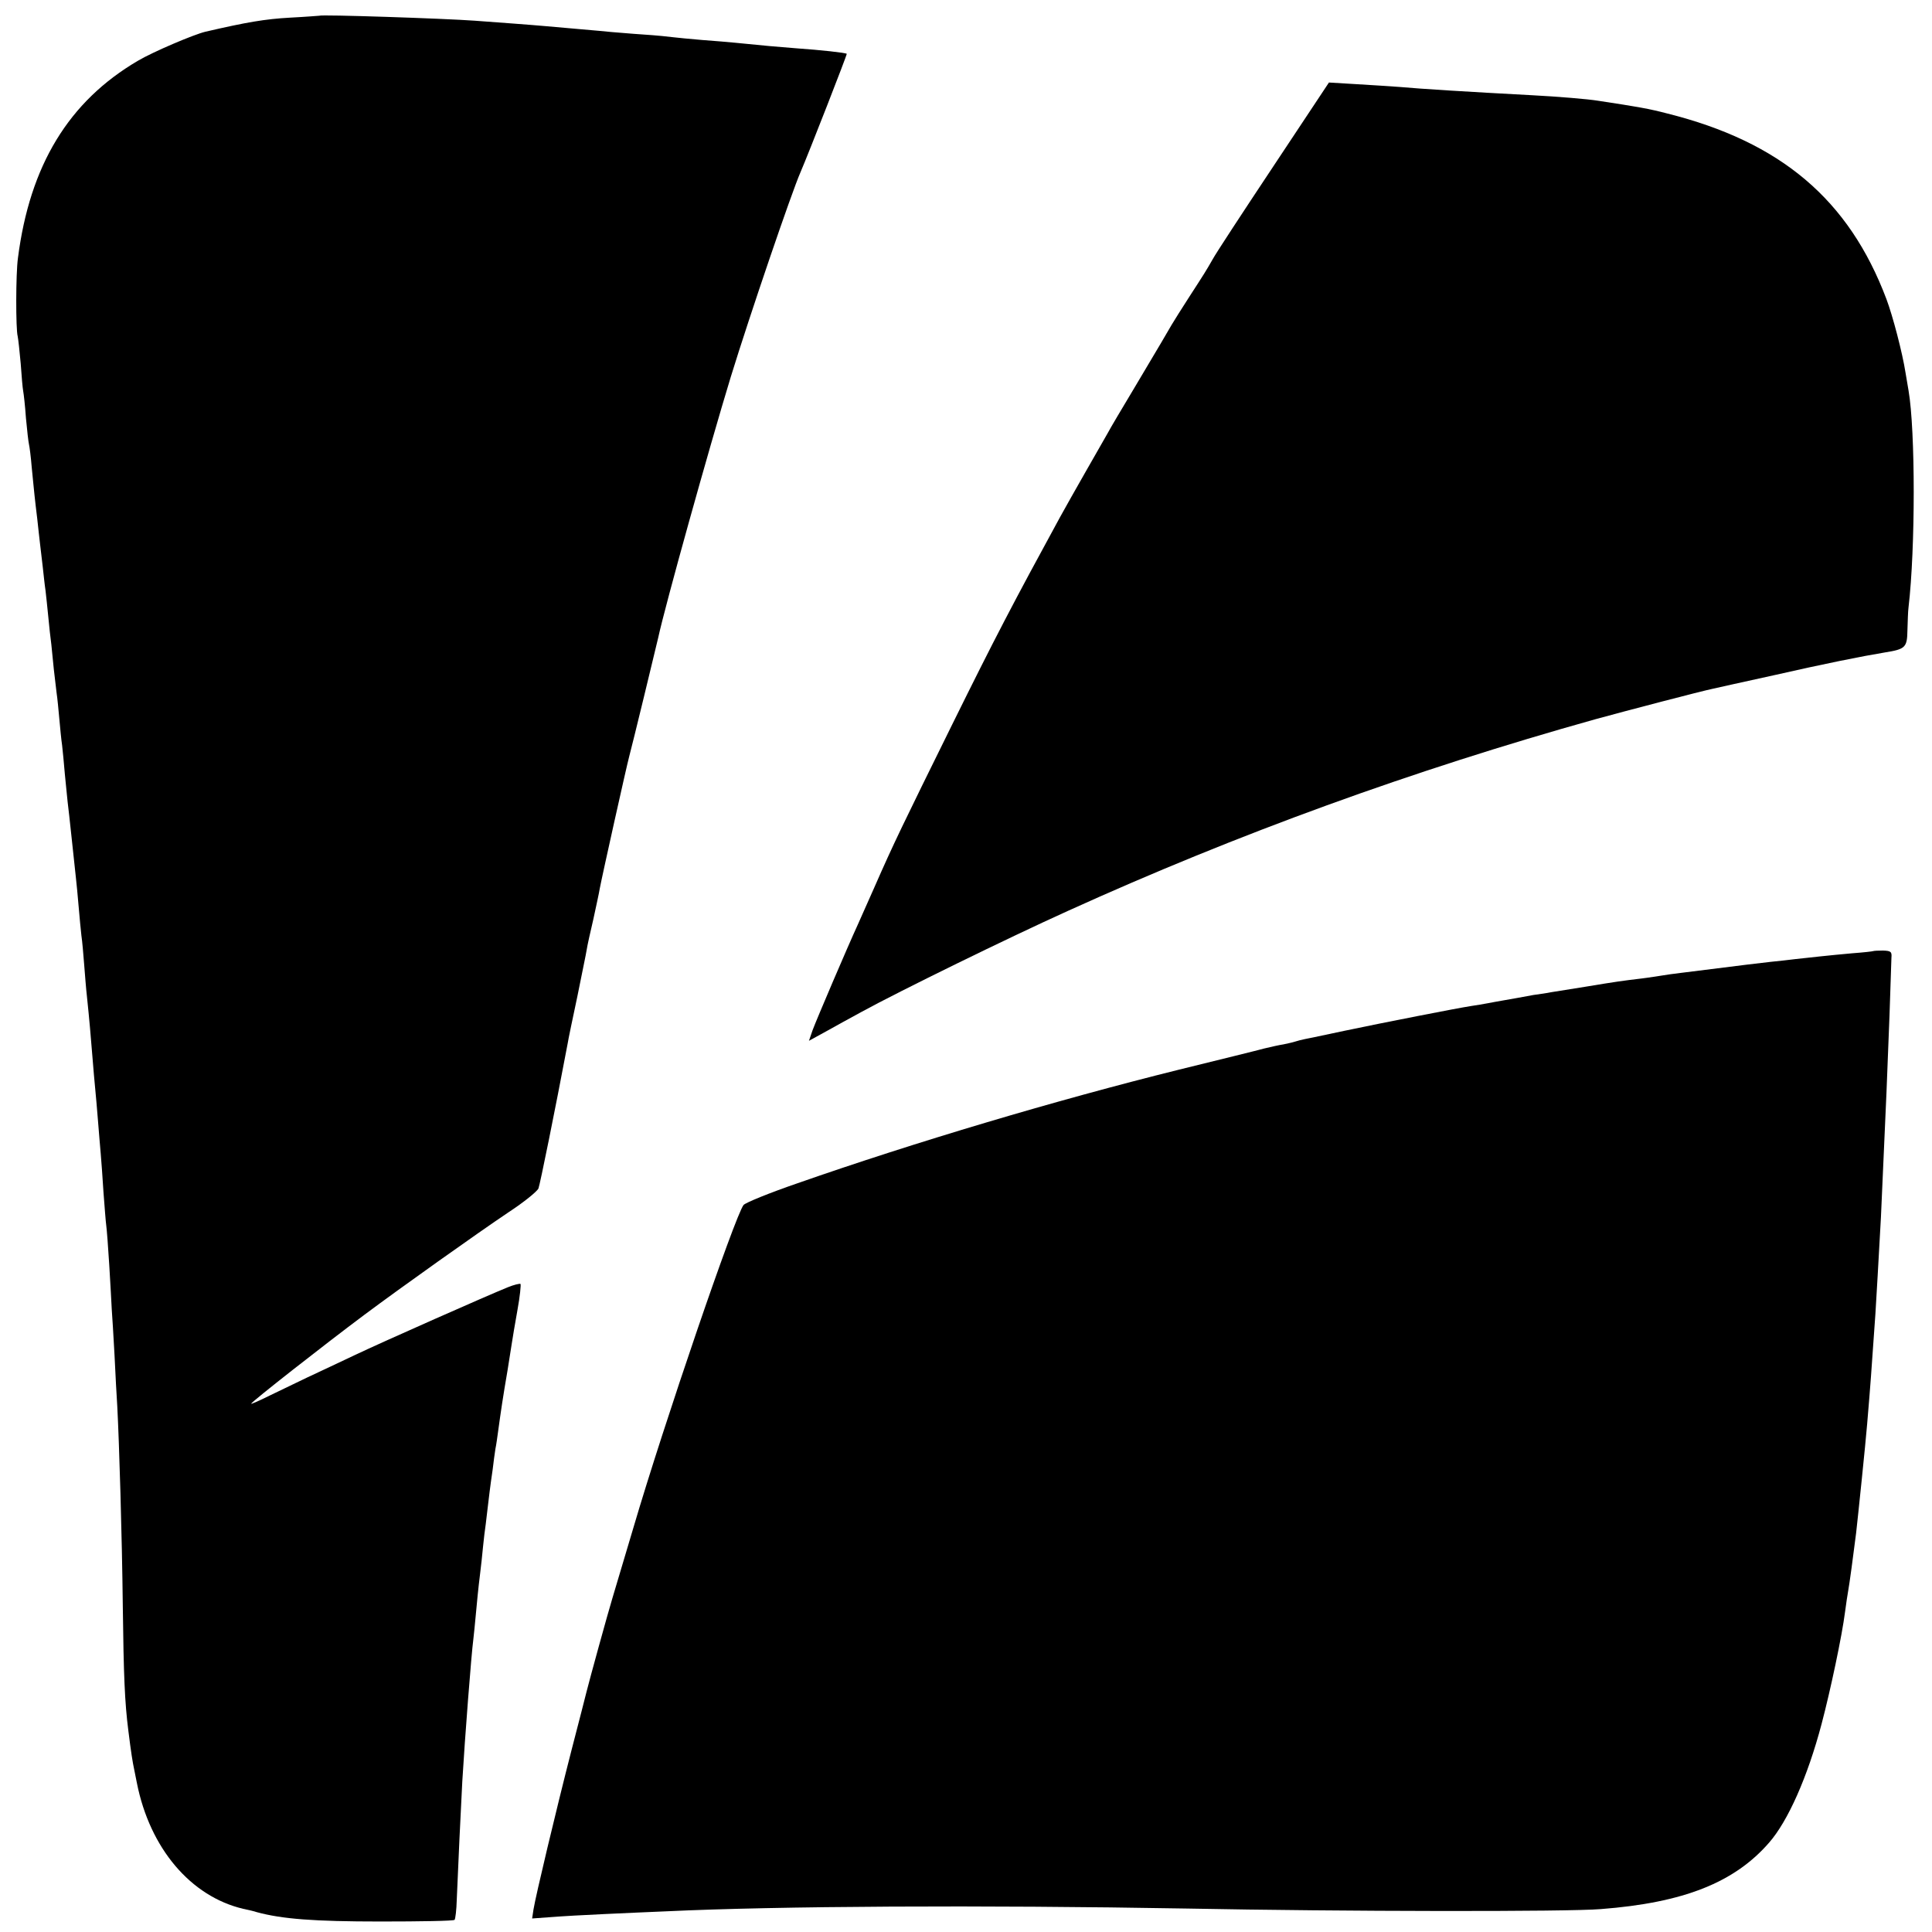
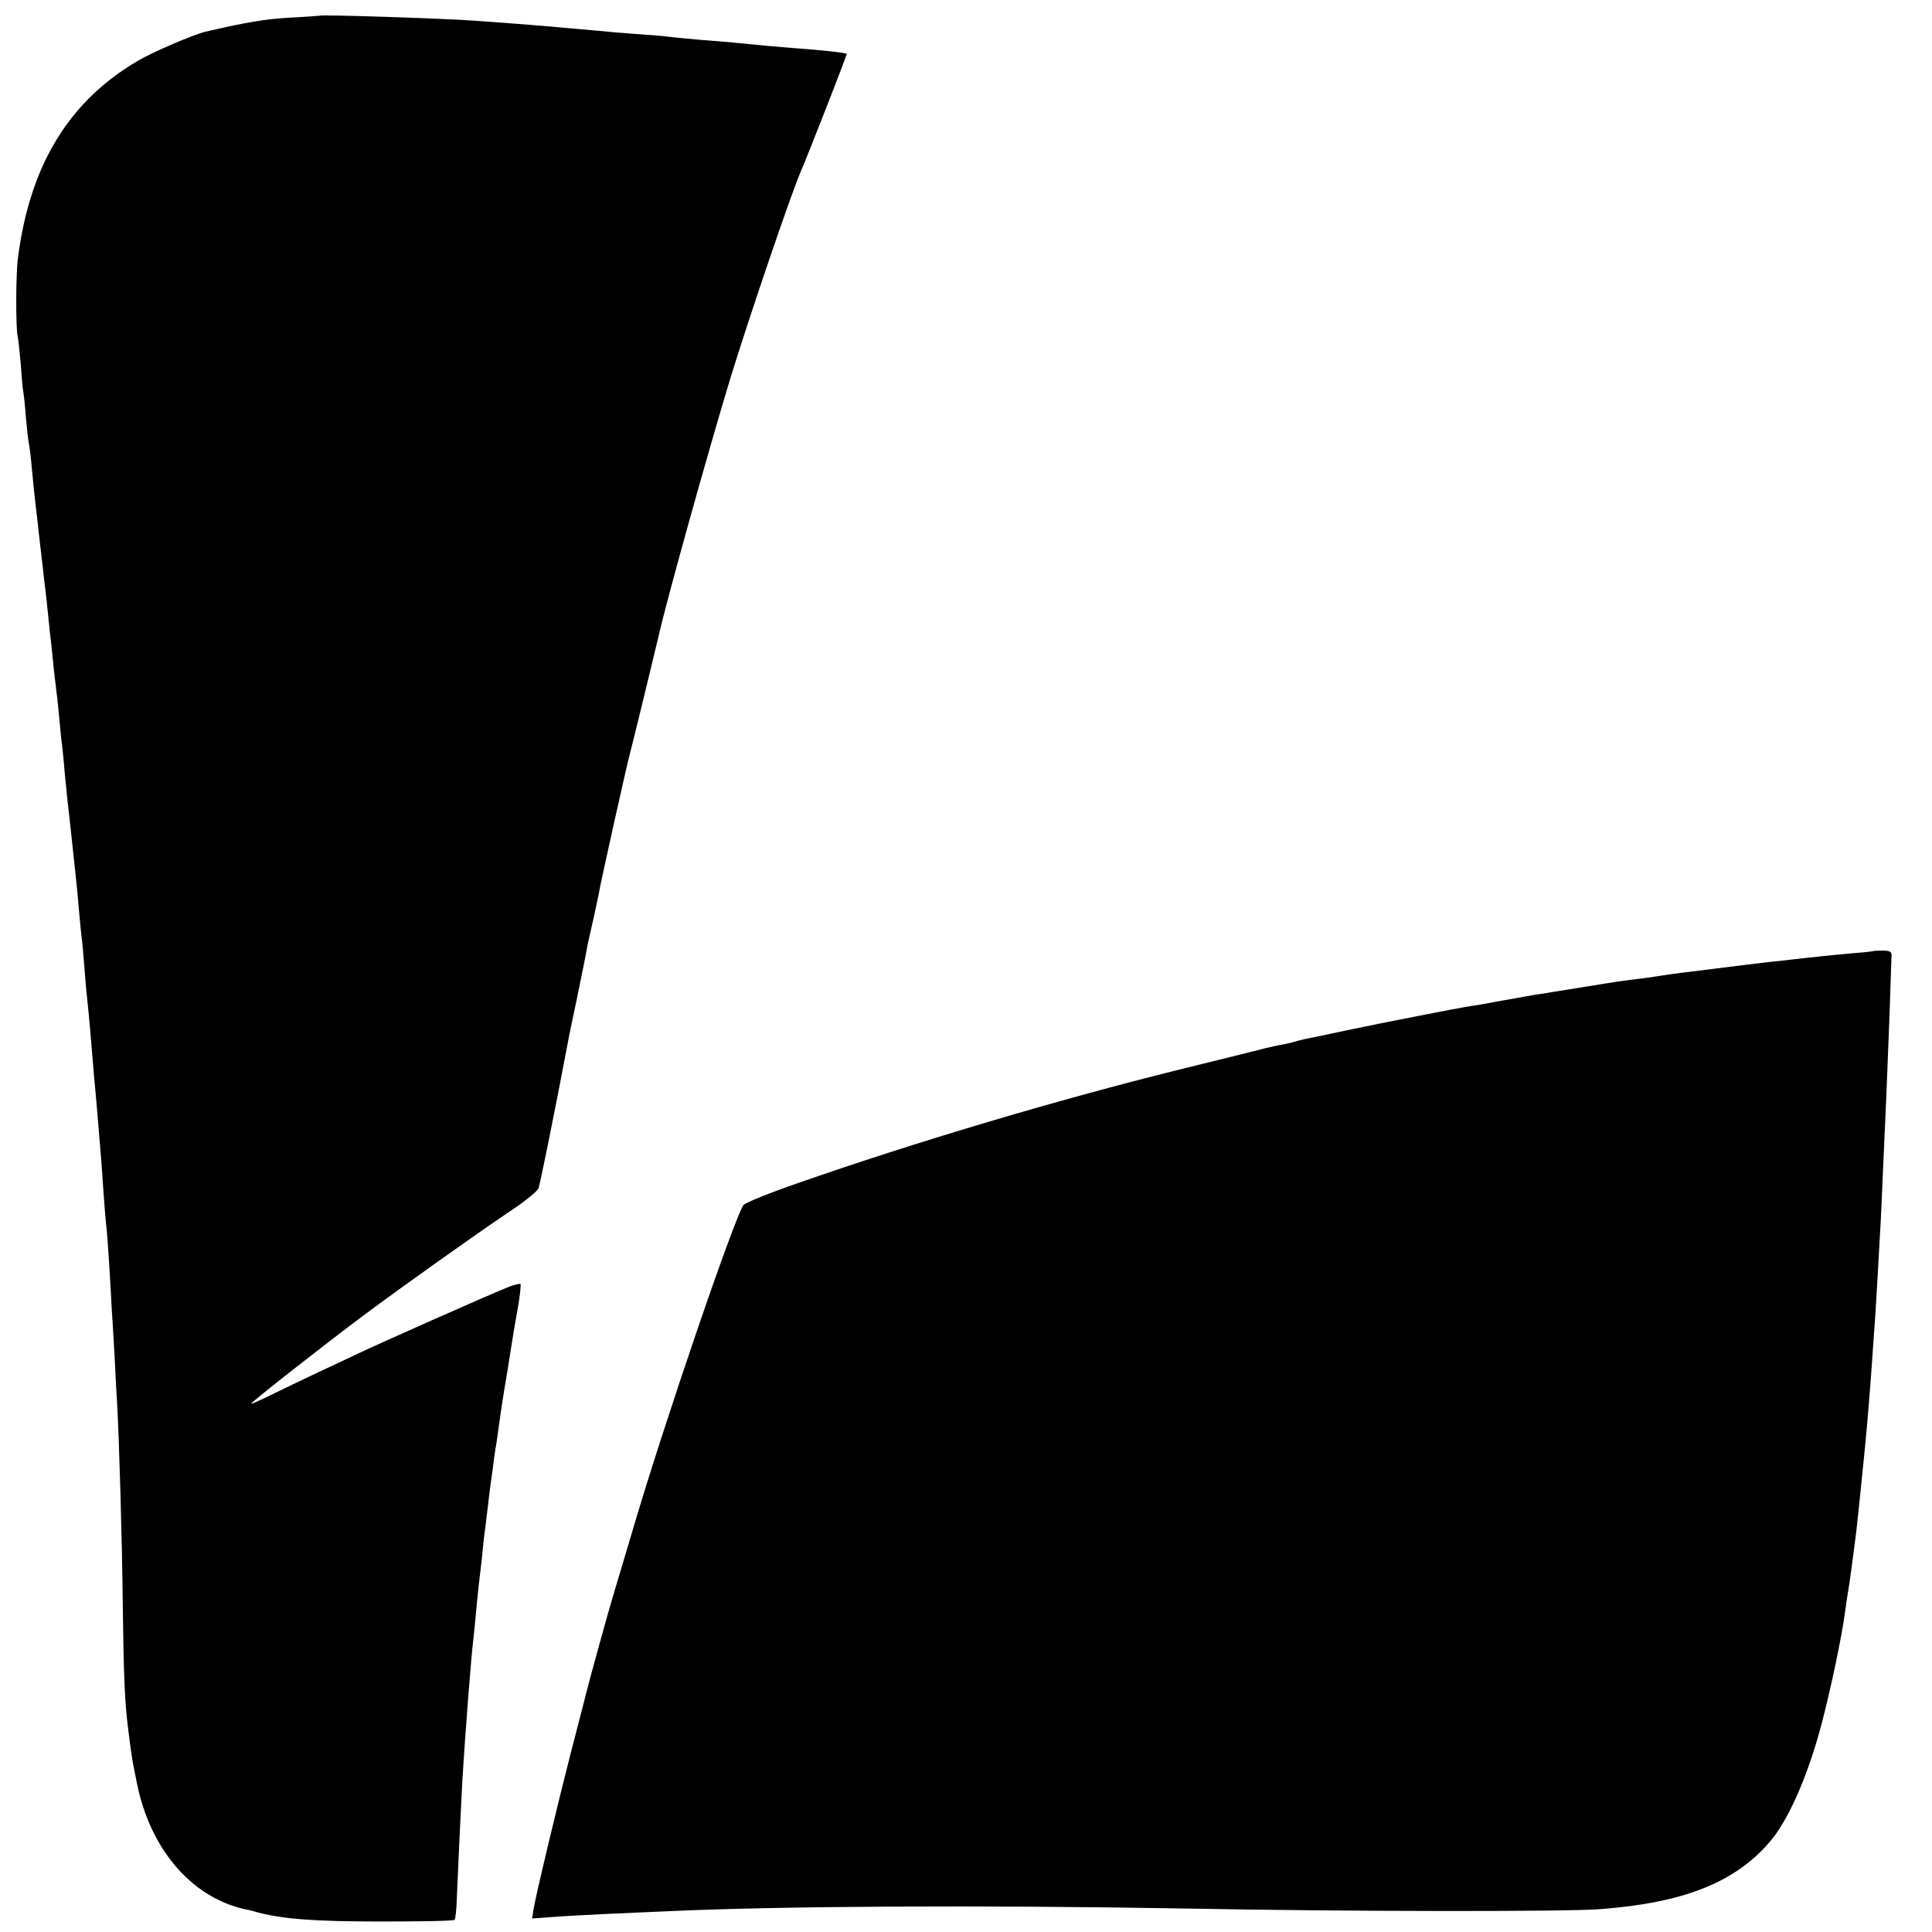
<svg xmlns="http://www.w3.org/2000/svg" version="1.0" width="700pt" height="700pt" viewBox="0 0 700 700" preserveAspectRatio="xMidYMid meet">
  <g transform="translate(0,700) scale(0.1,-0.1)" fill="#000000" stroke="none">
    <path d="M1157 6943 c-1 0 -49 -4 -107 -7 -89 -5 -155 -16 -306 -51 -42 -10 -190 -73 -244 -105 -251 -147 -392 -379 -435 -715 -8 -57 -8 -258 -1 -283 2 -9 7 -54 11 -99 3 -45 7 -90 9 -100 2 -10 7 -54 10 -98 4 -44 9 -87 11 -95 2 -8 7 -46 10 -84 4 -38 8 -83 10 -100 2 -17 6 -56 10 -86 3 -30 8 -71 10 -90 2 -19 7 -57 10 -85 3 -27 7 -66 10 -85 2 -19 7 -62 10 -95 3 -33 8 -78 11 -100 2 -22 6 -62 9 -90 3 -27 8 -66 10 -85 3 -19 7 -62 10 -95 3 -33 7 -76 10 -95 2 -19 7 -66 10 -105 4 -38 8 -83 10 -100 2 -16 9 -77 15 -135 6 -58 13 -121 15 -140 2 -19 7 -66 10 -105 3 -38 8 -86 10 -105 3 -19 7 -66 10 -105 3 -38 7 -90 10 -115 9 -86 14 -145 20 -220 3 -41 8 -93 10 -115 2 -22 7 -74 10 -115 3 -41 8 -95 10 -120 2 -25 7 -88 10 -140 4 -52 8 -106 10 -120 2 -14 7 -79 11 -145 4 -66 8 -138 9 -160 2 -22 6 -96 10 -165 3 -69 8 -153 10 -186 7 -134 17 -463 20 -725 3 -250 7 -347 20 -449 10 -81 16 -117 21 -140 3 -14 7 -36 10 -50 47 -237 195 -411 385 -456 19 -4 41 -9 49 -12 92 -25 208 -34 448 -34 145 0 266 2 269 6 3 3 7 36 8 73 3 80 16 357 20 428 9 153 33 464 40 515 2 14 6 59 10 100 4 41 8 86 10 100 2 14 6 52 10 85 3 33 8 76 10 95 3 19 7 55 10 80 3 25 7 59 9 75 2 17 7 53 11 80 3 28 8 61 10 75 3 14 7 43 10 65 10 73 17 121 34 220 5 33 12 76 15 95 3 19 12 75 21 124 9 49 13 91 11 94 -3 2 -24 -3 -46 -12 -72 -29 -452 -197 -555 -246 -55 -26 -131 -62 -170 -80 -38 -18 -100 -48 -137 -66 -38 -19 -68 -32 -68 -30 0 6 268 216 410 322 134 100 407 294 523 372 55 36 103 75 108 86 6 16 60 282 106 526 2 14 18 90 35 170 16 80 32 156 34 170 2 14 13 63 24 110 10 47 21 96 23 110 8 43 97 443 107 480 9 32 97 395 105 430 25 116 184 686 263 945 68 221 220 667 252 740 31 72 170 428 168 430 -4 4 -96 14 -183 20 -65 5 -122 10 -220 20 -22 2 -76 7 -120 10 -44 4 -91 8 -105 10 -14 2 -63 7 -110 10 -47 3 -98 8 -115 9 -16 2 -66 6 -110 10 -44 4 -100 9 -125 11 -25 2 -81 7 -125 10 -44 3 -105 8 -135 10 -109 8 -558 23 -563 18z" />
-     <path d="M4614 6398 c-111 -167 -210 -318 -220 -337 -24 -42 -29 -50 -86 -138 -26 -40 -54 -85 -63 -100 -9 -15 -26 -44 -38 -65 -12 -20 -56 -94 -98 -165 -42 -70 -86 -144 -96 -163 -11 -19 -47 -82 -80 -140 -33 -58 -75 -132 -93 -165 -168 -308 -236 -438 -390 -750 -180 -365 -211 -428 -282 -590 -22 -49 -49 -110 -60 -135 -39 -85 -150 -345 -164 -383 l-13 -38 62 34 c34 19 92 51 129 71 139 76 531 268 748 366 615 279 1249 509 1910 694 113 31 384 102 428 111 9 2 107 24 217 48 185 42 319 69 404 83 75 12 81 18 82 81 1 32 2 69 4 83 25 213 25 639 0 785 -3 17 -8 46 -11 65 -11 71 -46 205 -69 266 -136 361 -383 570 -795 673 -65 17 -105 24 -250 46 -37 6 -144 15 -240 20 -226 12 -404 23 -480 30 -30 2 -100 7 -155 10 l-100 6 -201 -303z" />
    <path d="M6787 3554 c-1 -1 -36 -5 -77 -8 -89 -8 -150 -15 -205 -21 -22 -3 -62 -7 -90 -10 -27 -3 -66 -8 -85 -10 -31 -4 -112 -14 -240 -30 -25 -3 -54 -7 -65 -9 -11 -2 -45 -7 -75 -11 -75 -9 -90 -11 -205 -30 -55 -9 -111 -18 -125 -20 -14 -3 -42 -7 -64 -10 -21 -4 -48 -9 -60 -11 -11 -2 -34 -6 -51 -9 -16 -3 -41 -7 -55 -10 -14 -3 -41 -7 -60 -10 -52 -8 -317 -60 -460 -90 -69 -15 -133 -28 -143 -30 -10 -2 -26 -6 -35 -9 -9 -3 -28 -7 -42 -10 -14 -2 -45 -9 -70 -15 -25 -7 -164 -41 -310 -77 -443 -110 -957 -263 -1380 -411 -102 -35 -190 -71 -196 -79 -31 -40 -288 -791 -399 -1169 -31 -104 -65 -219 -76 -255 -17 -56 -83 -296 -94 -340 -2 -8 -26 -103 -54 -210 -57 -222 -130 -529 -138 -578 l-5 -33 69 5 c37 3 124 8 193 11 69 3 170 8 225 10 402 19 1139 23 1885 10 566 -11 1384 -12 1500 -2 300 23 484 96 610 241 68 78 139 237 190 430 32 121 74 319 85 406 4 30 9 64 11 74 4 20 20 138 29 211 7 61 34 322 40 395 14 166 13 160 30 400 4 62 11 188 20 350 3 68 6 137 20 450 2 52 7 178 11 280 3 102 7 196 7 210 2 22 -2 25 -31 26 -18 0 -33 -1 -35 -2z" />
  </g>
</svg>